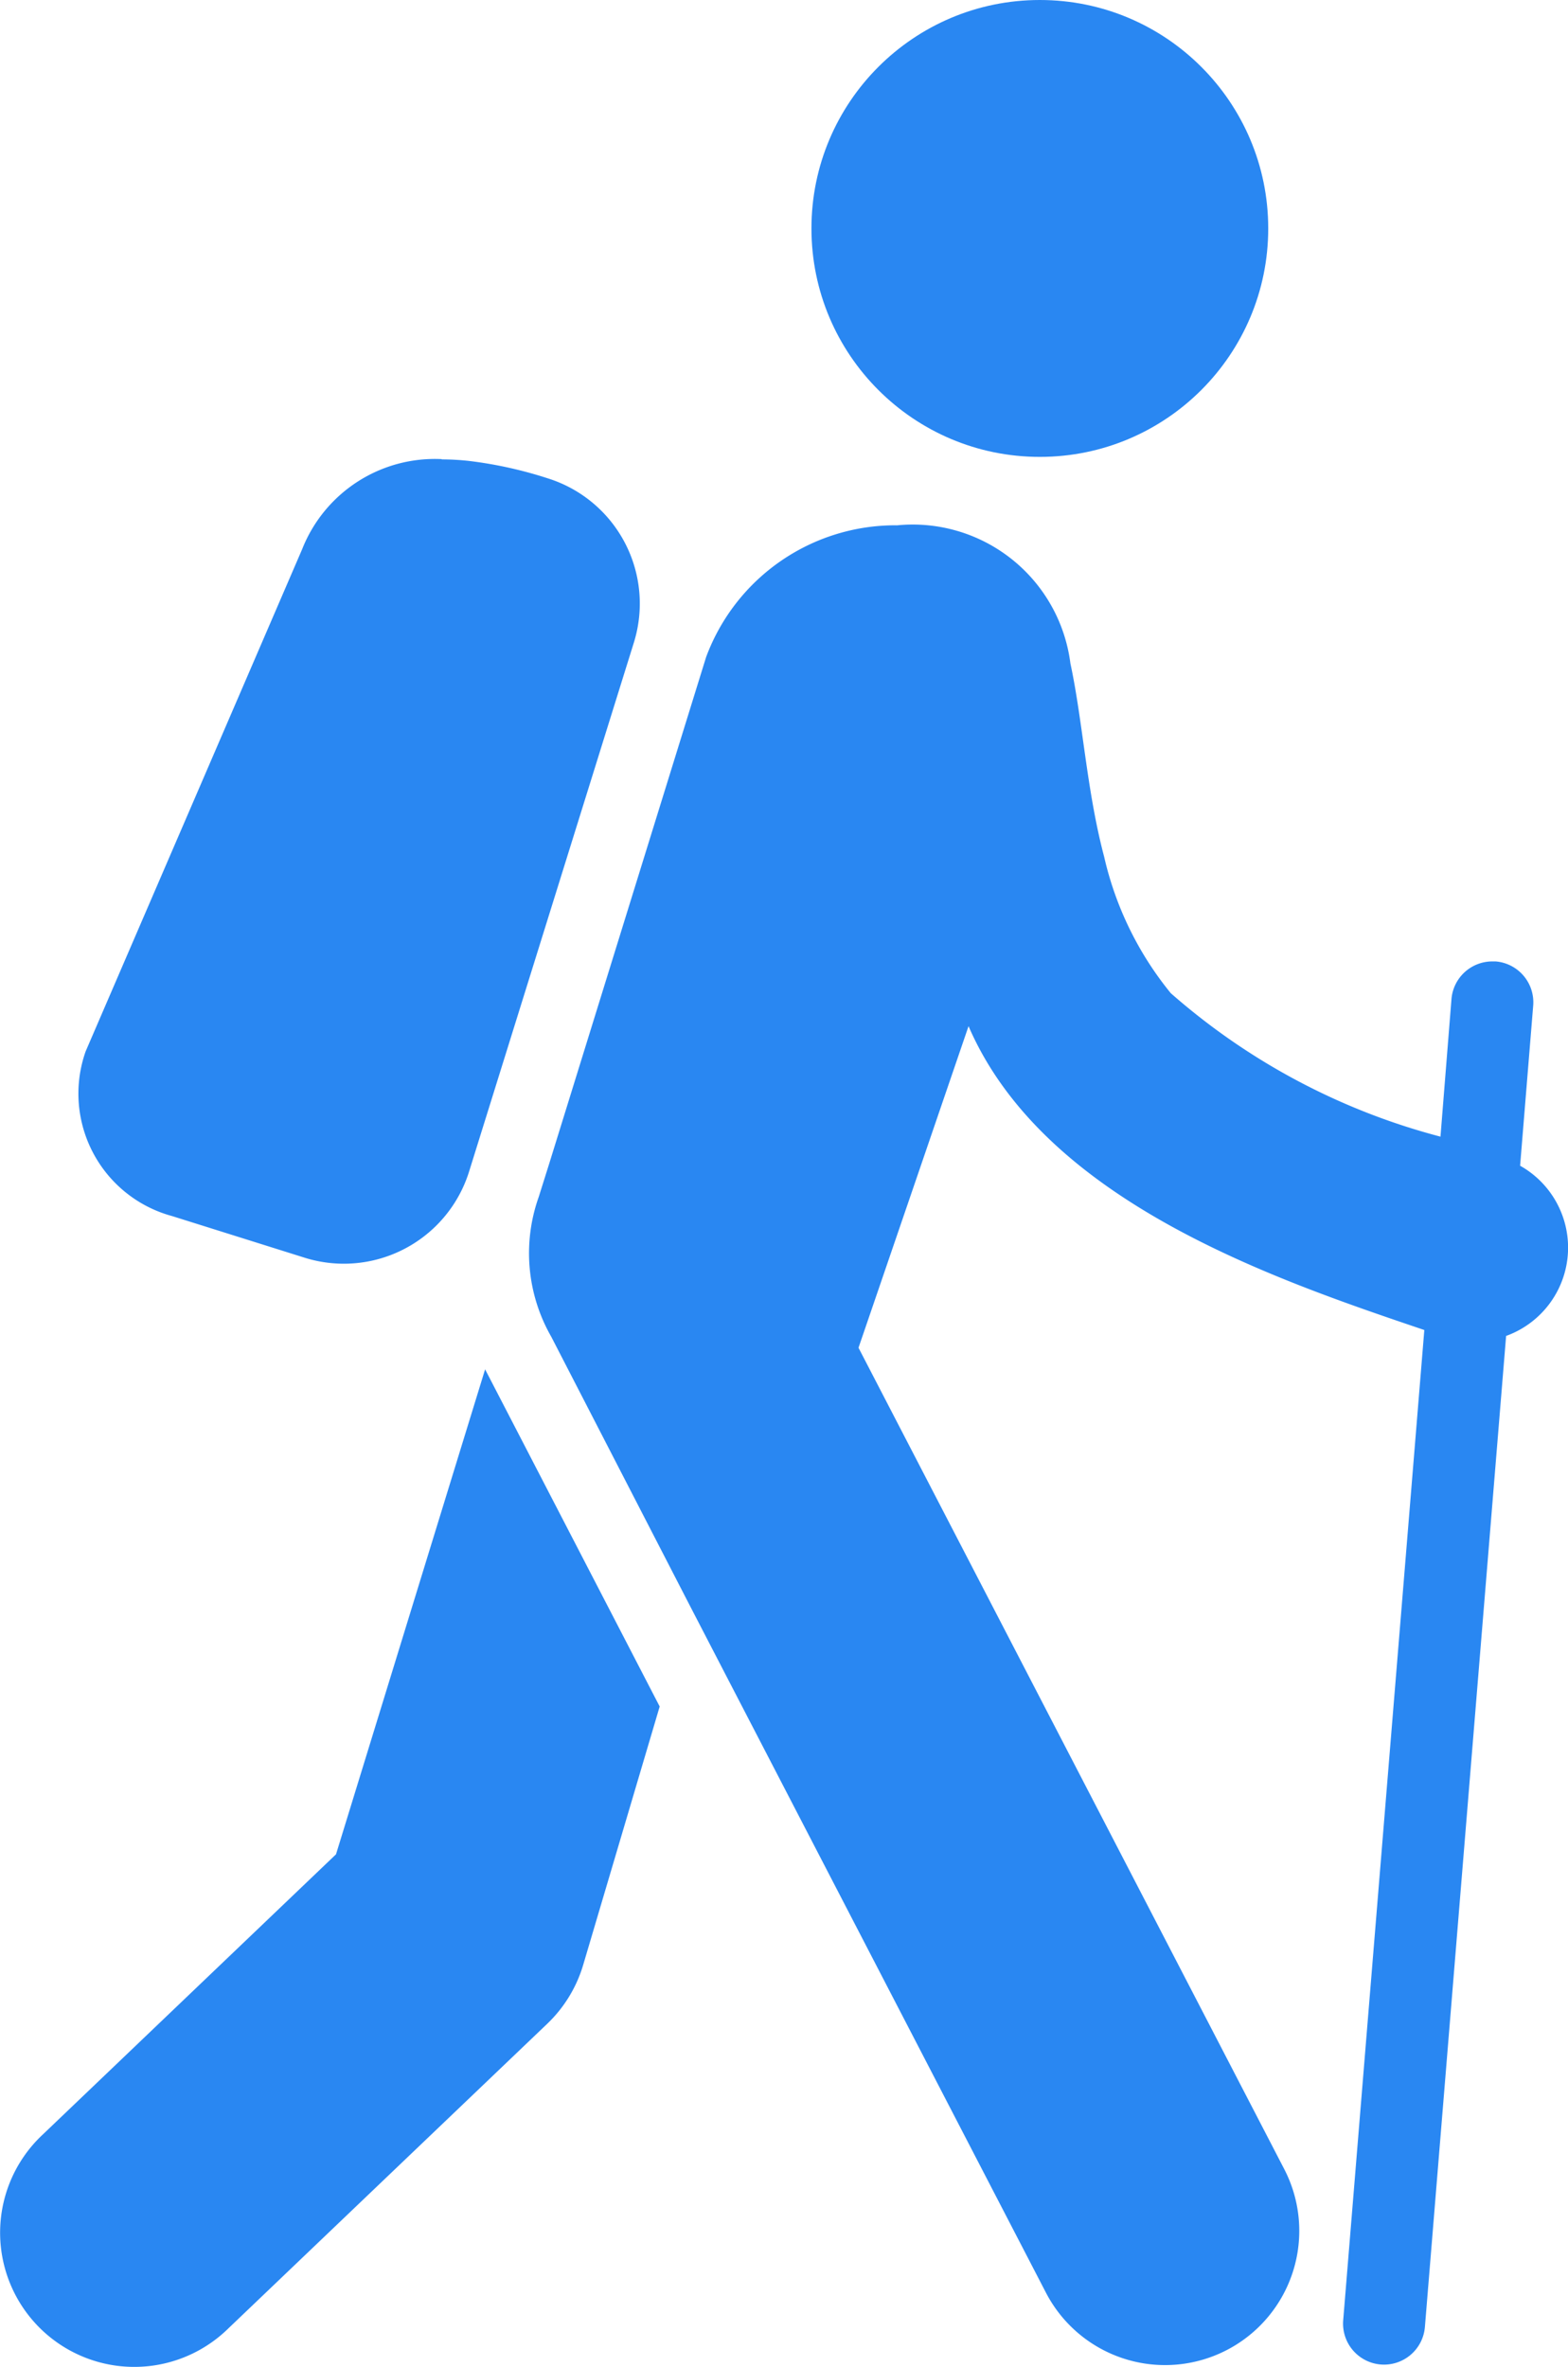
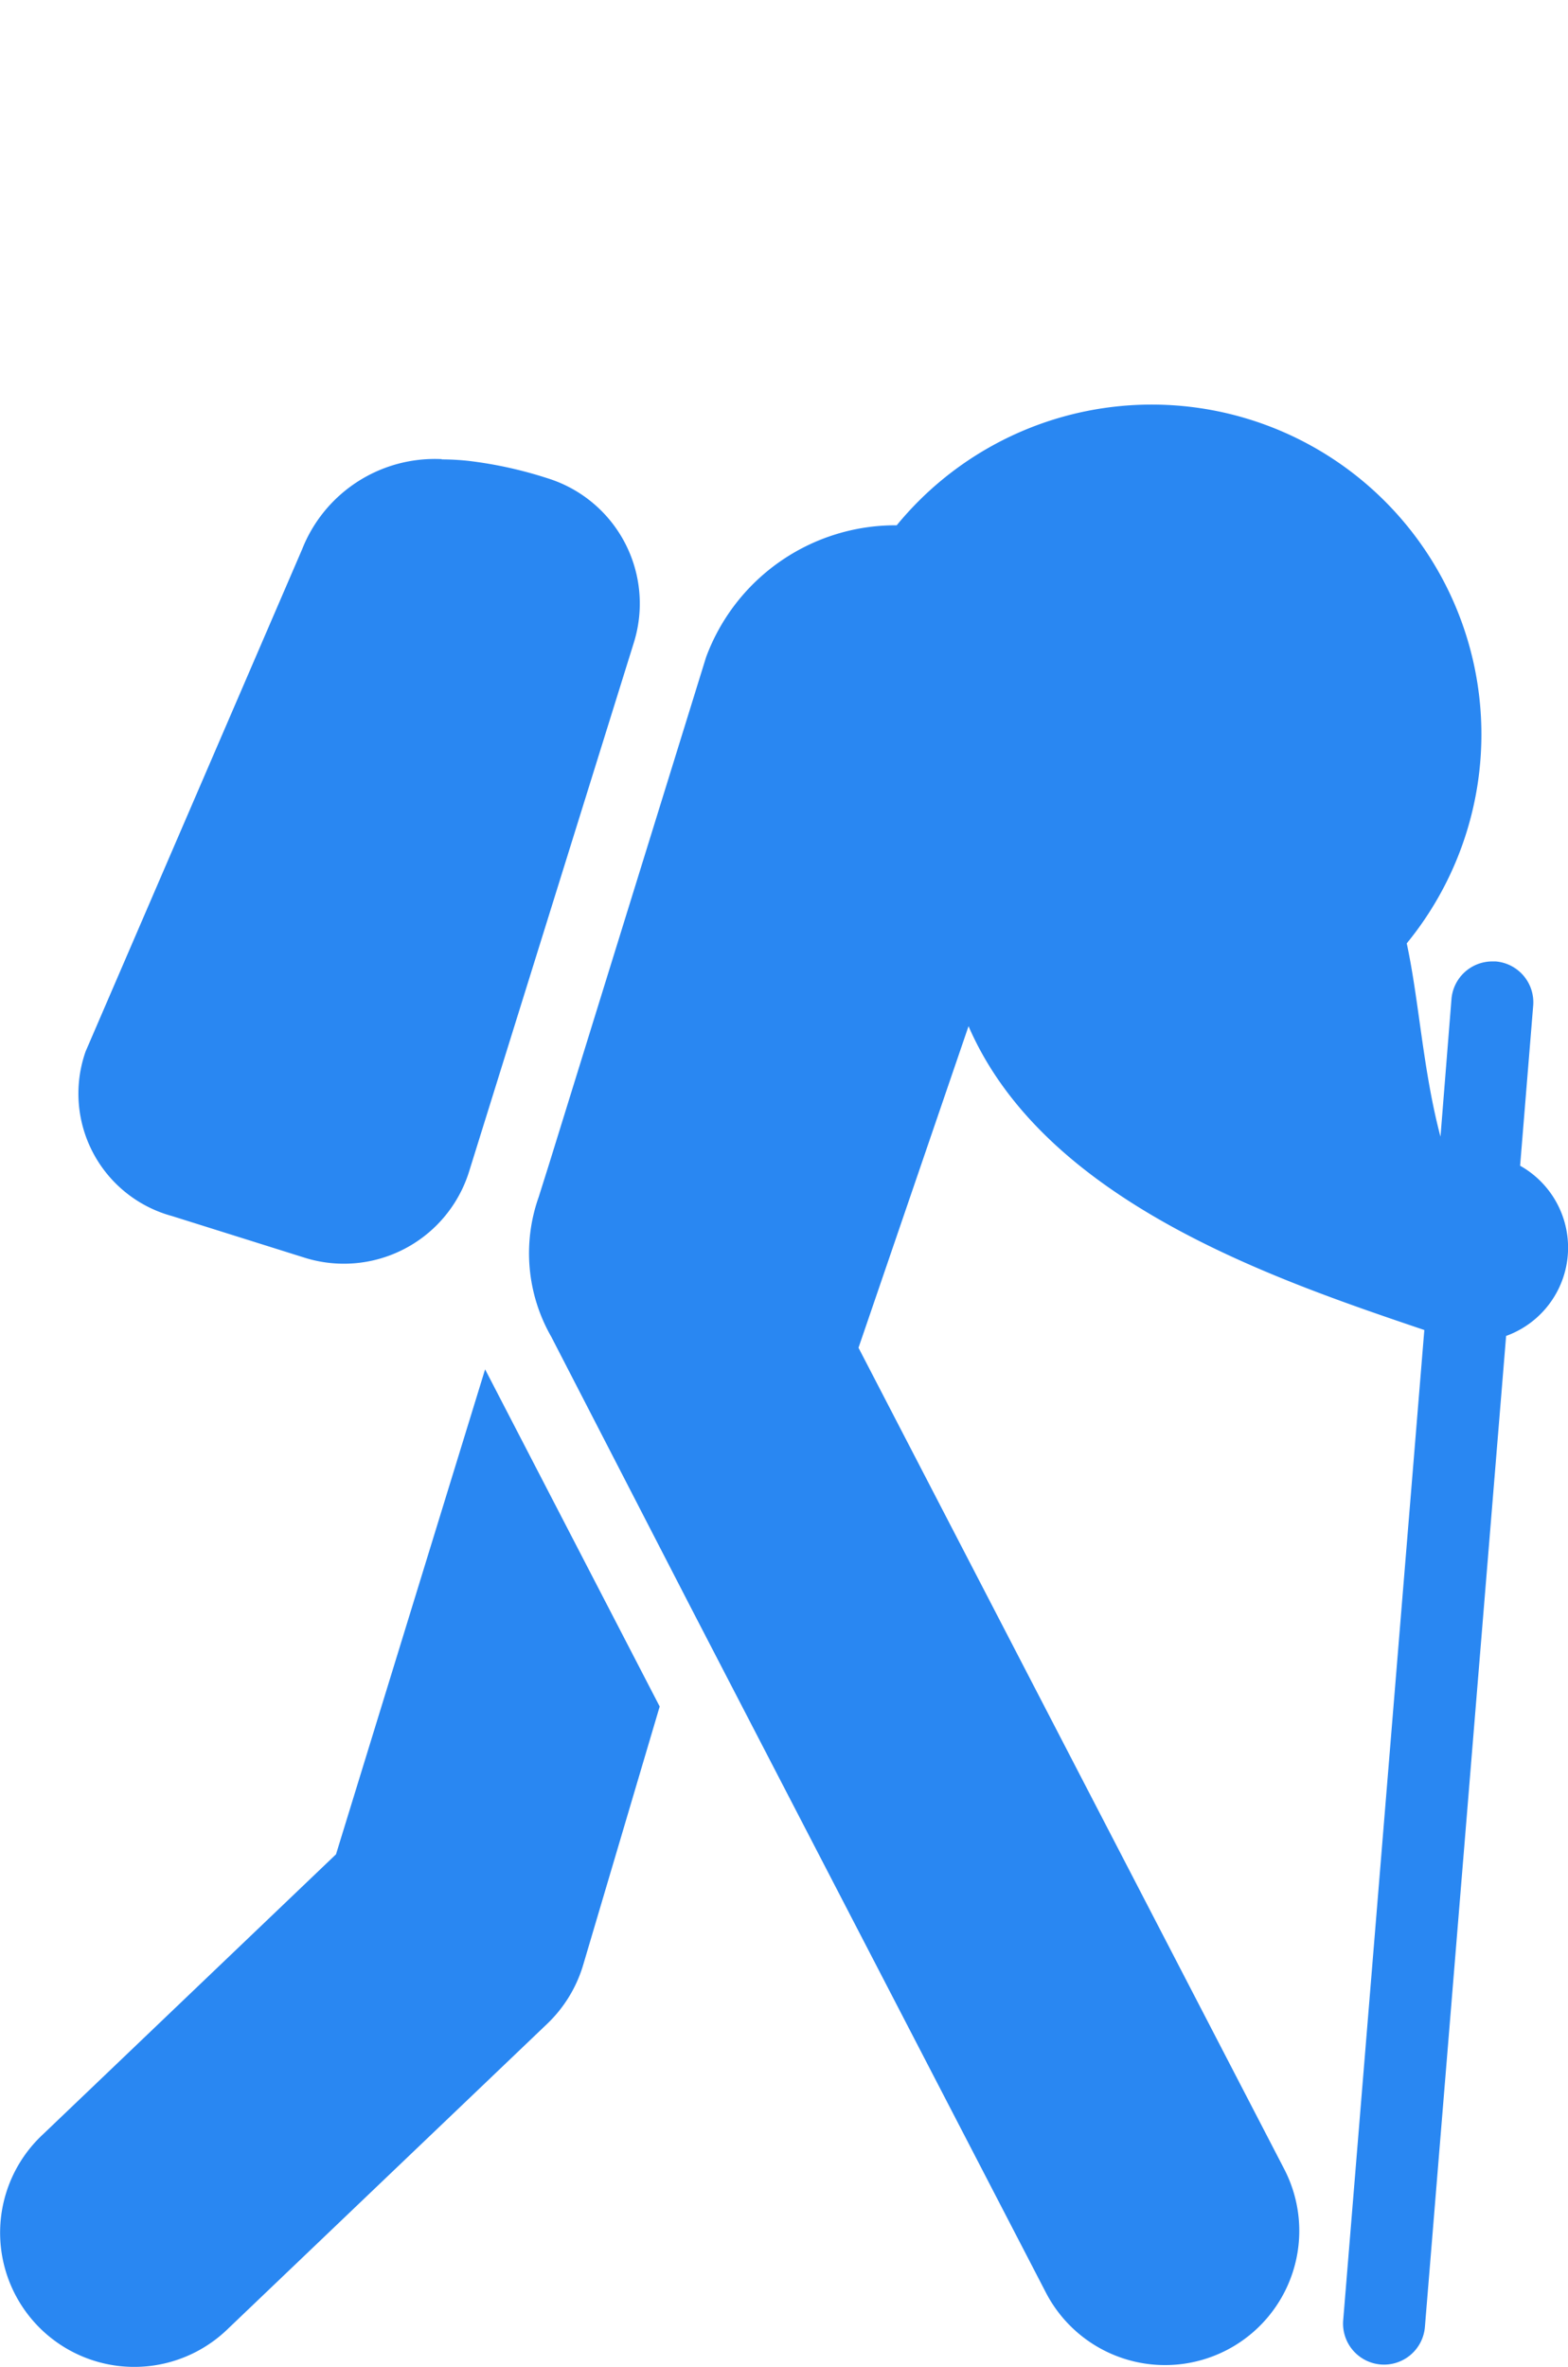
<svg xmlns="http://www.w3.org/2000/svg" width="18.825" height="28.411" viewBox="0 0 18.825 28.411">
  <g id="Group_221" data-name="Group 221" transform="translate(-5.506 -1.823)">
-     <path id="Path_59" data-name="Path 59" d="M10.813,6.345a1.712,1.712,0,0,0-1.679,1.08l-2.6,6.029a1.523,1.523,0,0,0,1.037,1.976l1.592.5a1.575,1.575,0,0,0,1.976-1.038l1.976-6.342a1.575,1.575,0,0,0-1.037-1.976,4.979,4.979,0,0,0-.946-.208,3.054,3.054,0,0,0-.325-.018Zm5.458.794a2.424,2.424,0,0,0-2.288,1.583L12.1,14.8l-.126.4v0a2.017,2.017,0,0,0,.151,1.68L13.785,20.1l.471.909,3.807,7.343a1.611,1.611,0,1,0,2.861-1.483l-5.111-9.858.763-2.229.558-1.631c.912,2.107,3.677,3.039,5.472,3.647l-.974,11.886a.492.492,0,0,0,.981.08l.975-11.895a1.127,1.127,0,0,0,.168-2.043l.157-1.921a.492.492,0,0,0-.45-.531l-.051,0h0a.492.492,0,0,0-.48.452L22.8,14.477a7.96,7.96,0,0,1-3.238-1.722,3.99,3.99,0,0,1-.8-1.638c-.21-.792-.256-1.628-.405-2.32A1.908,1.908,0,0,0,16.271,7.14ZM11.33,17.27,9.54,23.091,6.021,26.453a1.611,1.611,0,1,0,2.225,2.33l3.83-3.658a1.612,1.612,0,0,0,.432-.708l.918-3.1Z" transform="translate(0 0.989)" fill="rgb(41, 135, 242)" />
-     <circle id="Ellipse_47" data-name="Ellipse 47" cx="2.742" cy="2.742" r="2.742" transform="translate(15.248 1.823)" fill="rgb(41, 135, 242)" />
+     <path id="Path_59" data-name="Path 59" d="M10.813,6.345a1.712,1.712,0,0,0-1.679,1.08l-2.6,6.029a1.523,1.523,0,0,0,1.037,1.976l1.592.5a1.575,1.575,0,0,0,1.976-1.038l1.976-6.342a1.575,1.575,0,0,0-1.037-1.976,4.979,4.979,0,0,0-.946-.208,3.054,3.054,0,0,0-.325-.018Zm5.458.794a2.424,2.424,0,0,0-2.288,1.583L12.1,14.8l-.126.4v0a2.017,2.017,0,0,0,.151,1.68L13.785,20.1l.471.909,3.807,7.343a1.611,1.611,0,1,0,2.861-1.483l-5.111-9.858.763-2.229.558-1.631c.912,2.107,3.677,3.039,5.472,3.647l-.974,11.886a.492.492,0,0,0,.981.08l.975-11.895a1.127,1.127,0,0,0,.168-2.043l.157-1.921a.492.492,0,0,0-.45-.531l-.051,0h0a.492.492,0,0,0-.48.452L22.8,14.477c-.21-.792-.256-1.628-.405-2.32A1.908,1.908,0,0,0,16.271,7.14ZM11.33,17.27,9.54,23.091,6.021,26.453a1.611,1.611,0,1,0,2.225,2.33l3.83-3.658a1.612,1.612,0,0,0,.432-.708l.918-3.1Z" transform="translate(0 0.989)" fill="rgb(41, 135, 242)" />
  </g>
</svg>